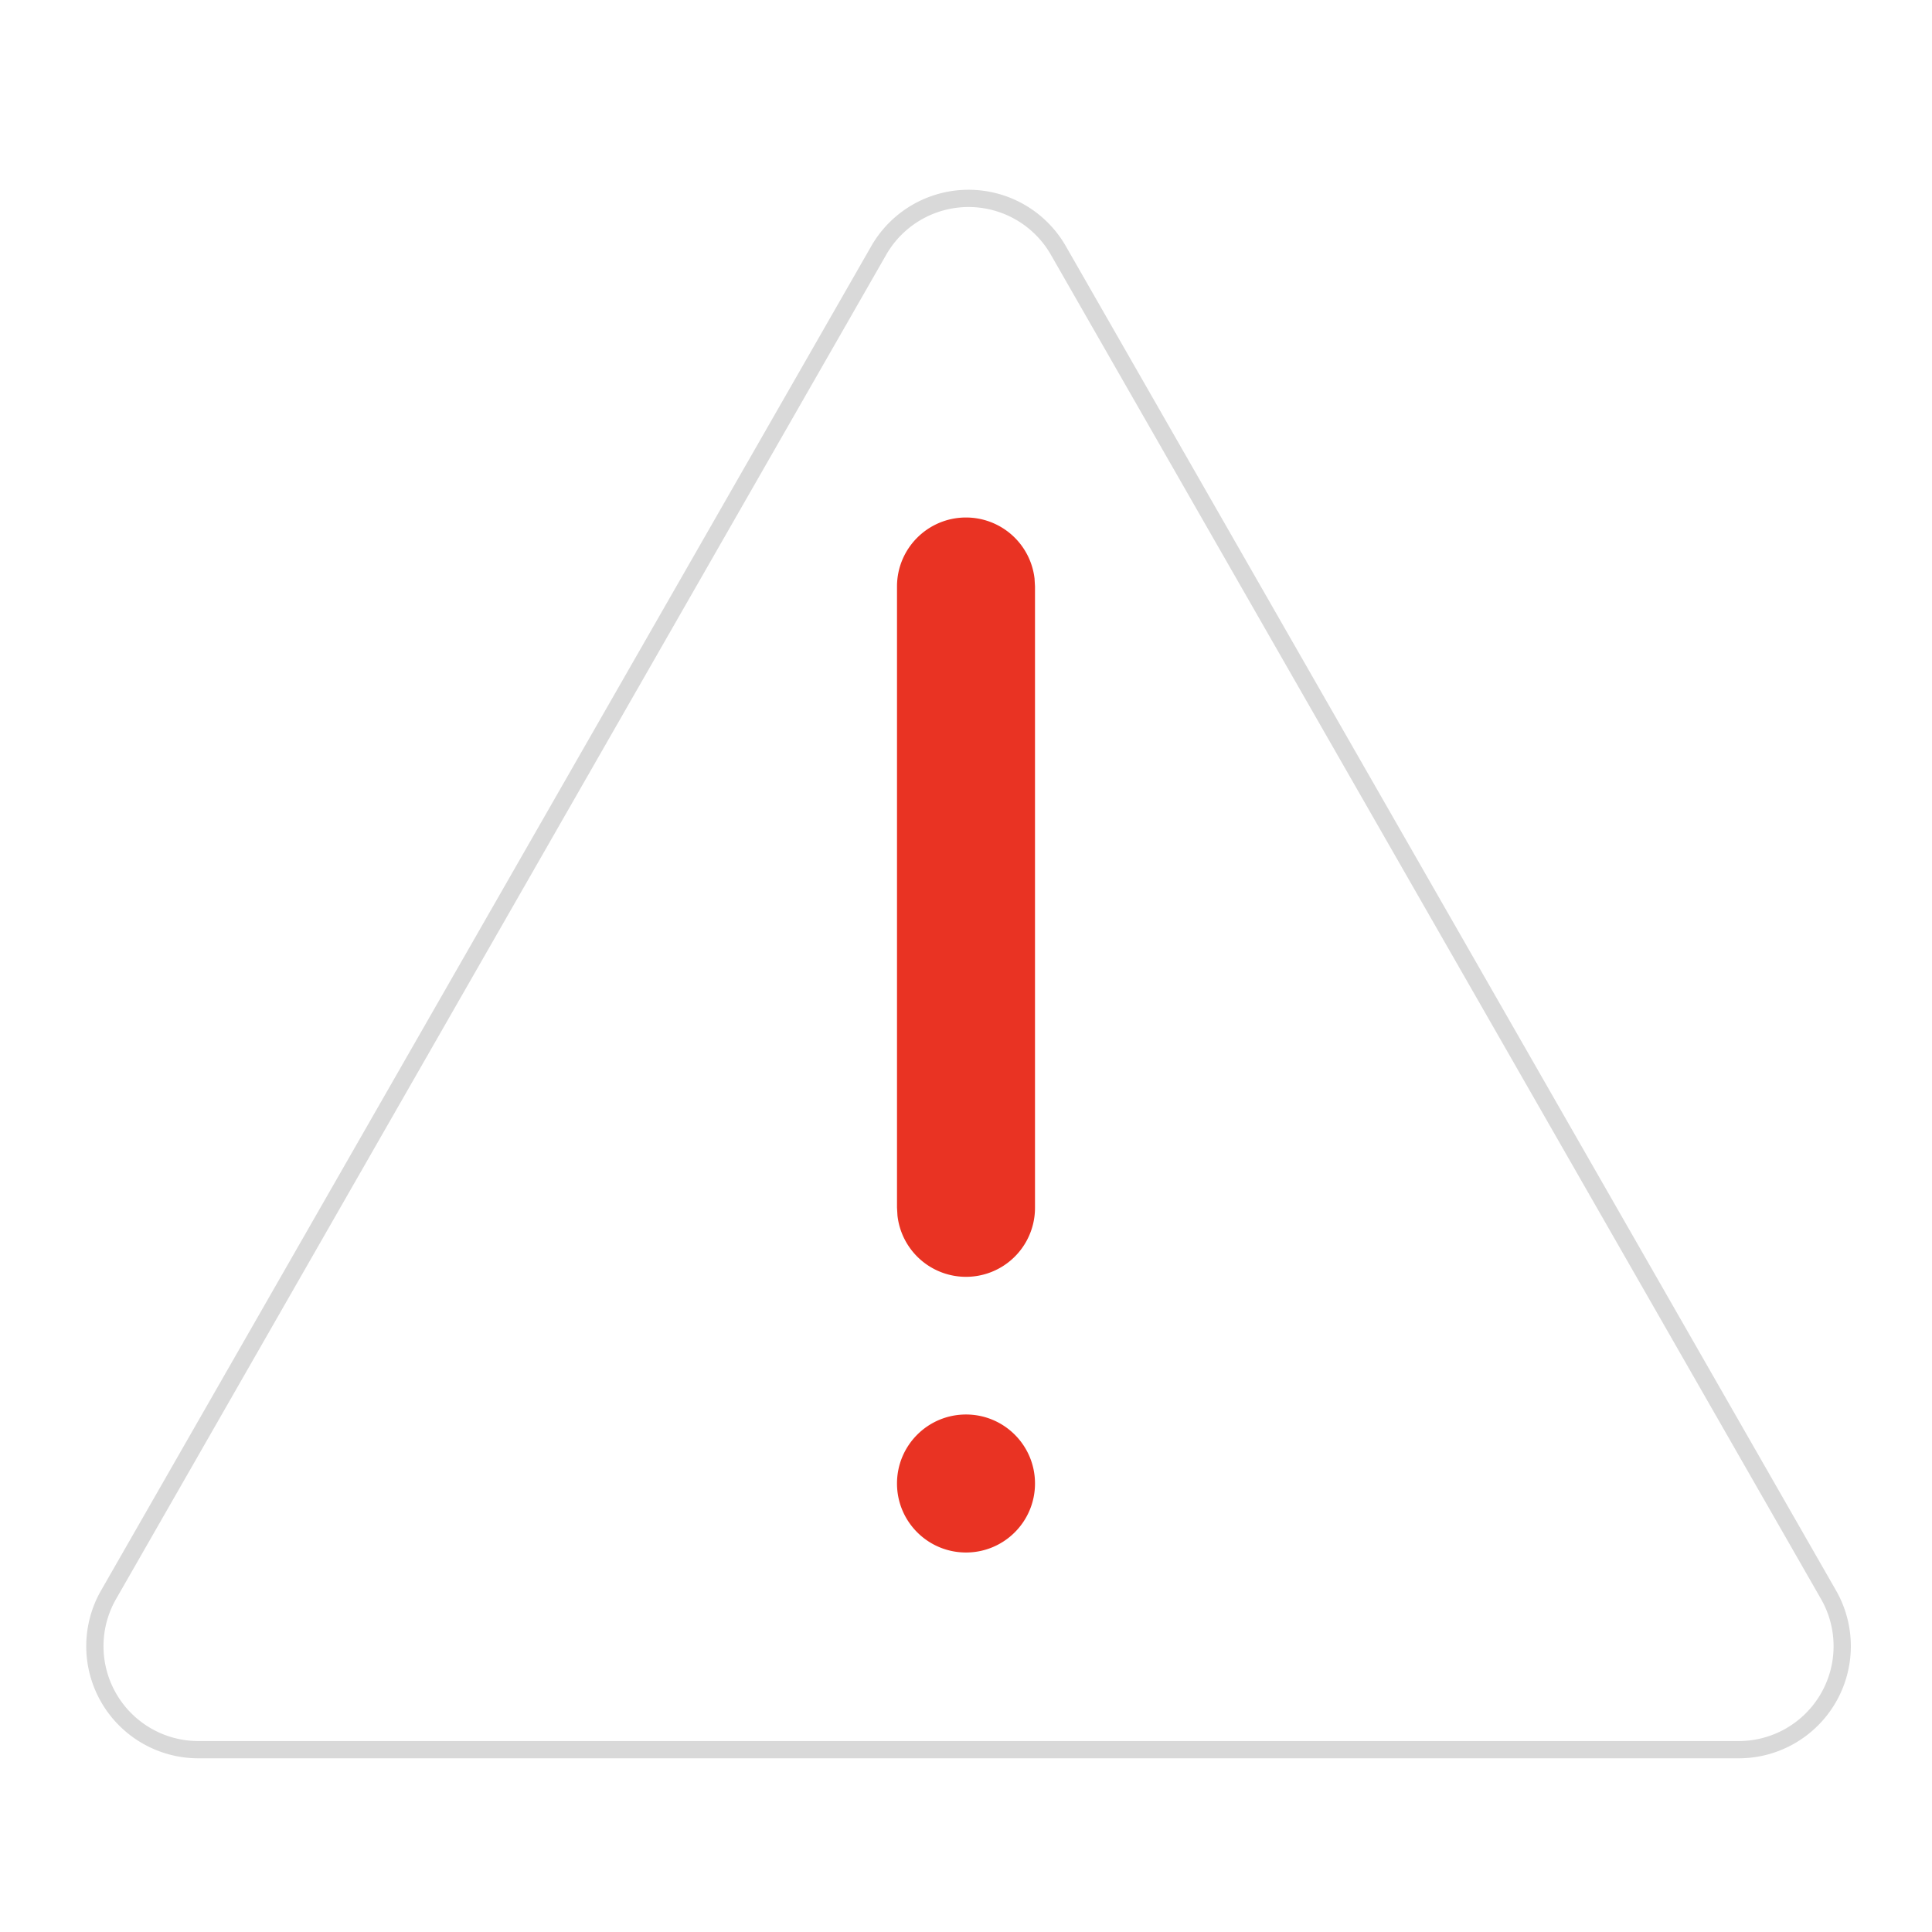
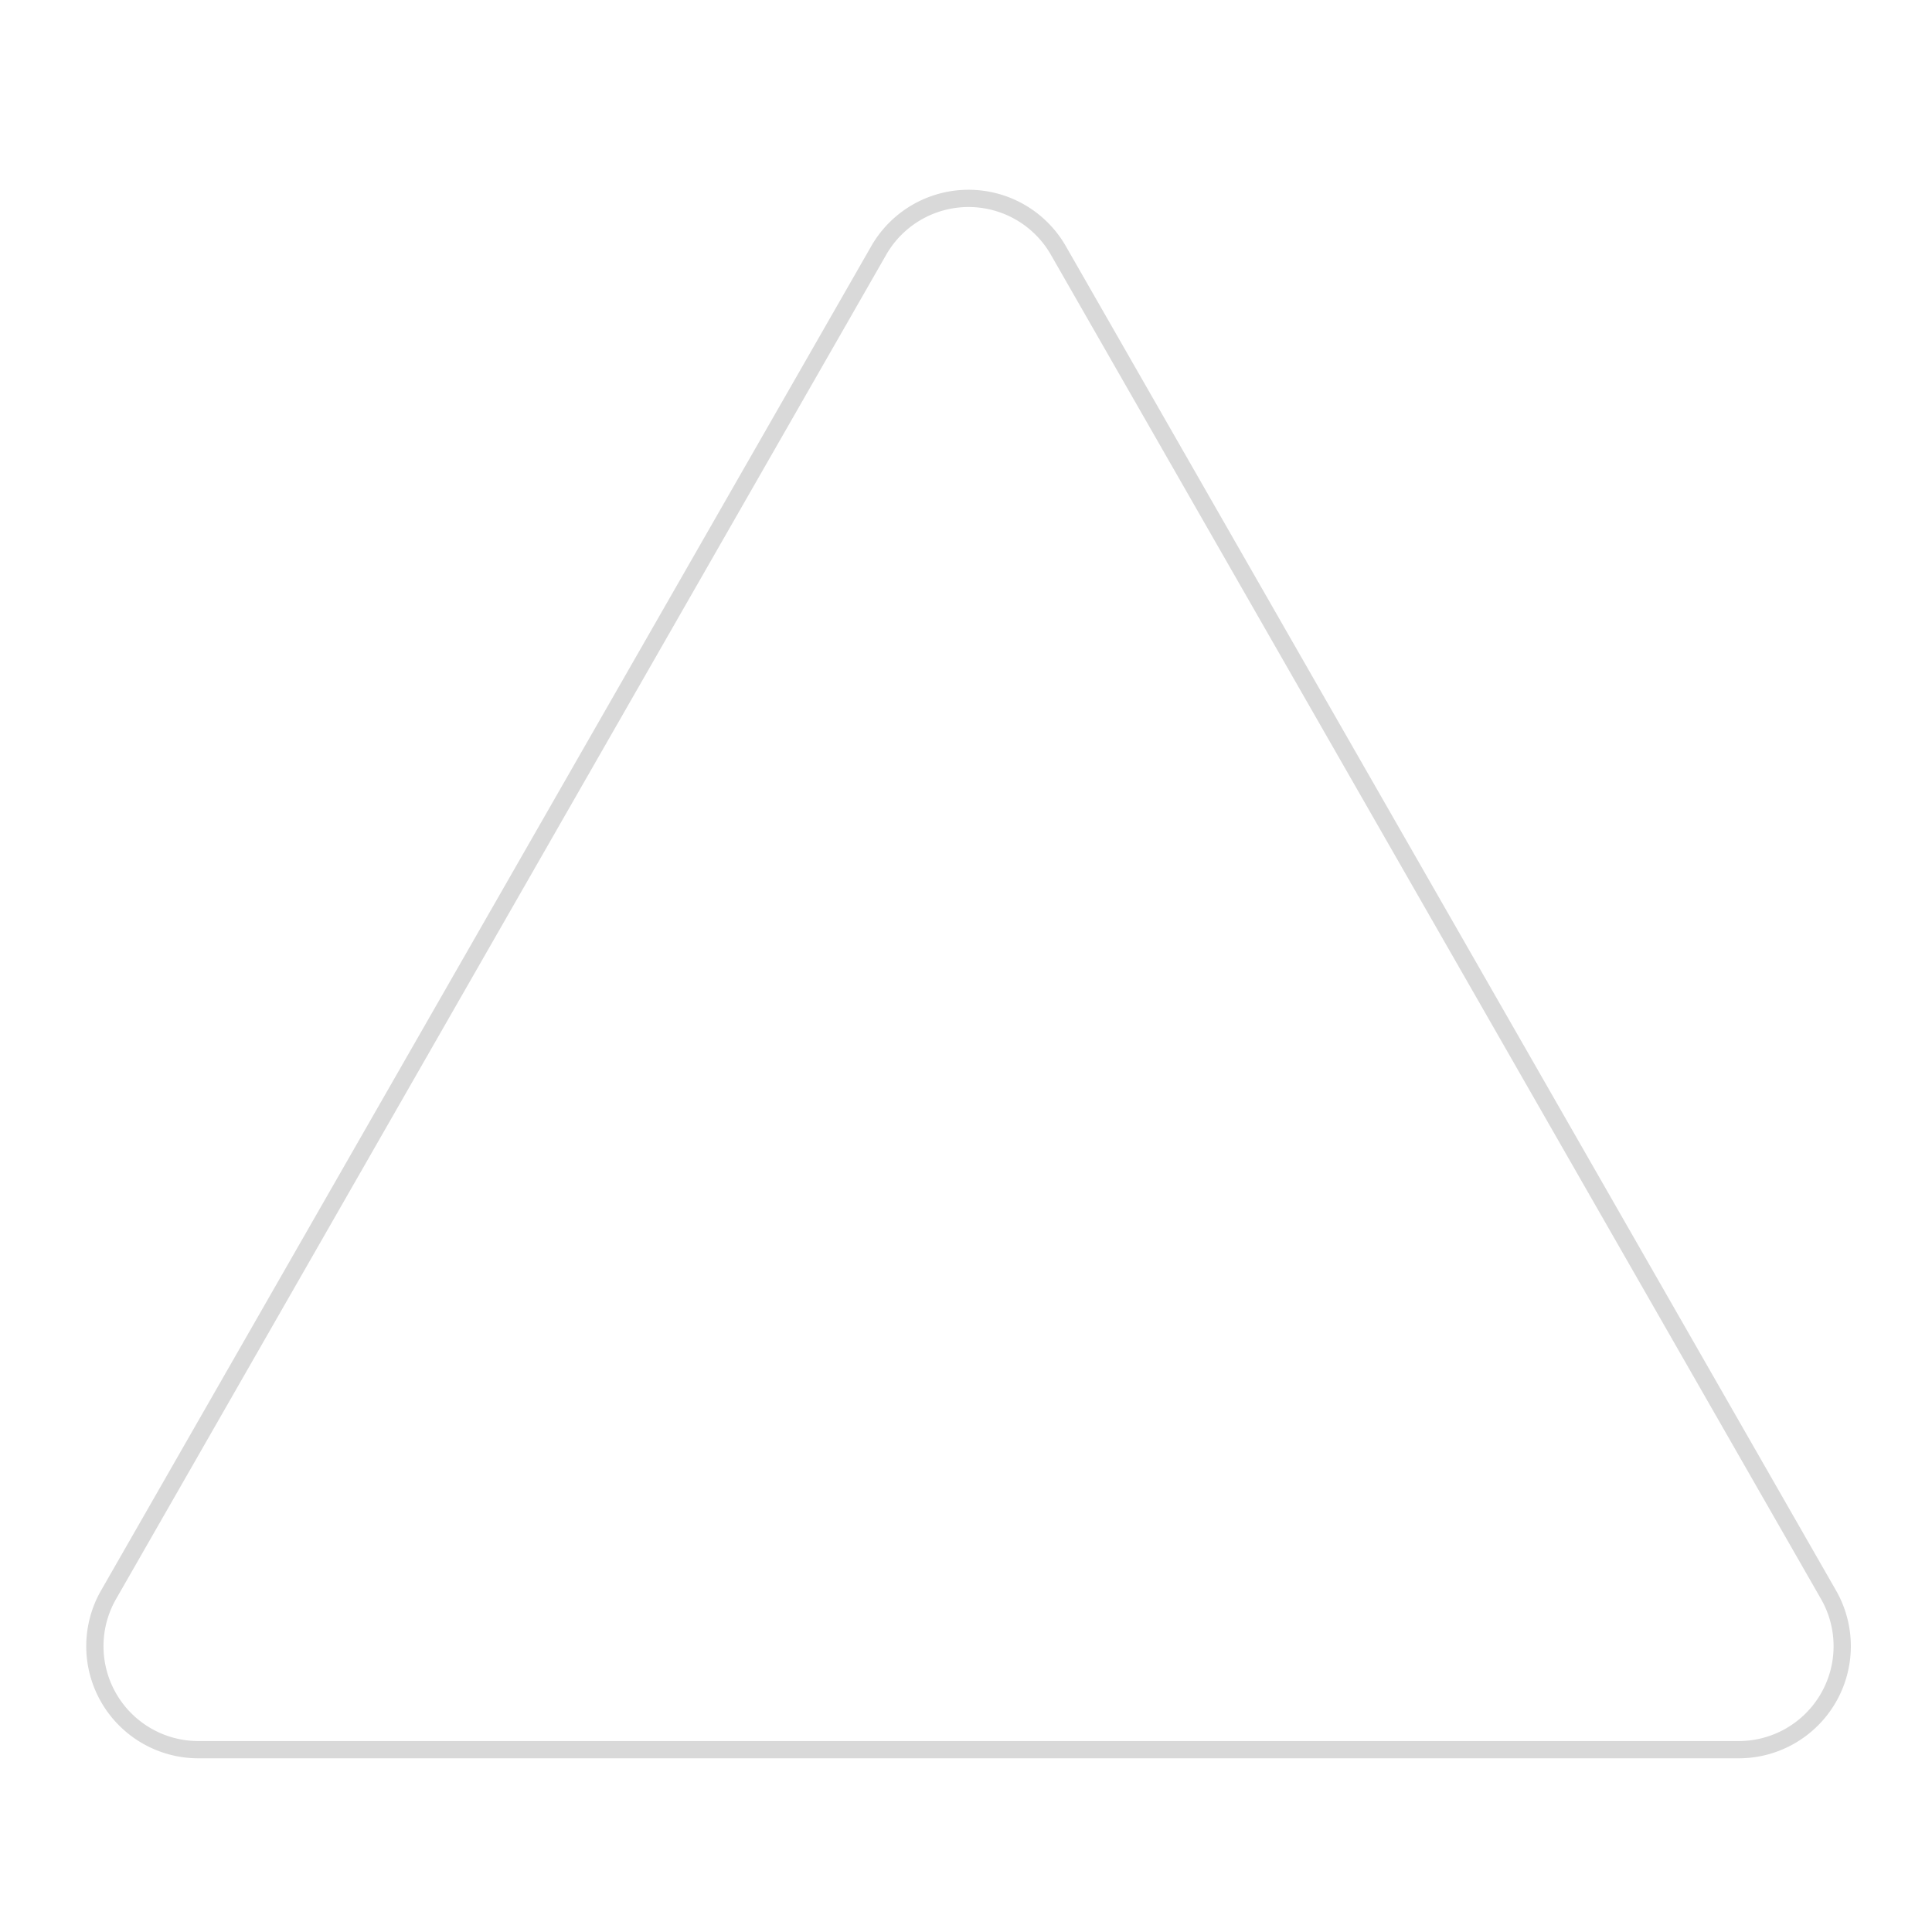
<svg xmlns="http://www.w3.org/2000/svg" width="112" height="112" viewBox="0 0 112 112">
  <g fill="none">
    <path fill="#D9D9D9" d="M50.508 14.27L5.86 92.2a6.5 6.5 0 005.64 9.731h89.295a6.5 6.5 0 005.641-9.73L61.787 14.27a6.5 6.5 0 00-11.28 0zm8.374-1.541a5.505 5.505 0 012.038 2.038l44.647 77.93a5.5 5.5 0 01-4.772 8.234H11.5a5.5 5.5 0 01-4.772-8.234l44.647-77.93a5.5 5.5 0 017.507-2.038z" />
-     <path fill="#E93323" d="M56 82c2.21 0 4 1.79 4 4s-1.79 4-4 4-4-1.79-4-4 1.79-4 4-4zm0-52a4 4 0 013.973 3.534L60 34v36a3.999 3.999 0 01-7.973.466L52 70V34c0-2.21 1.79-4 4-4z" />
  </g>
</svg>